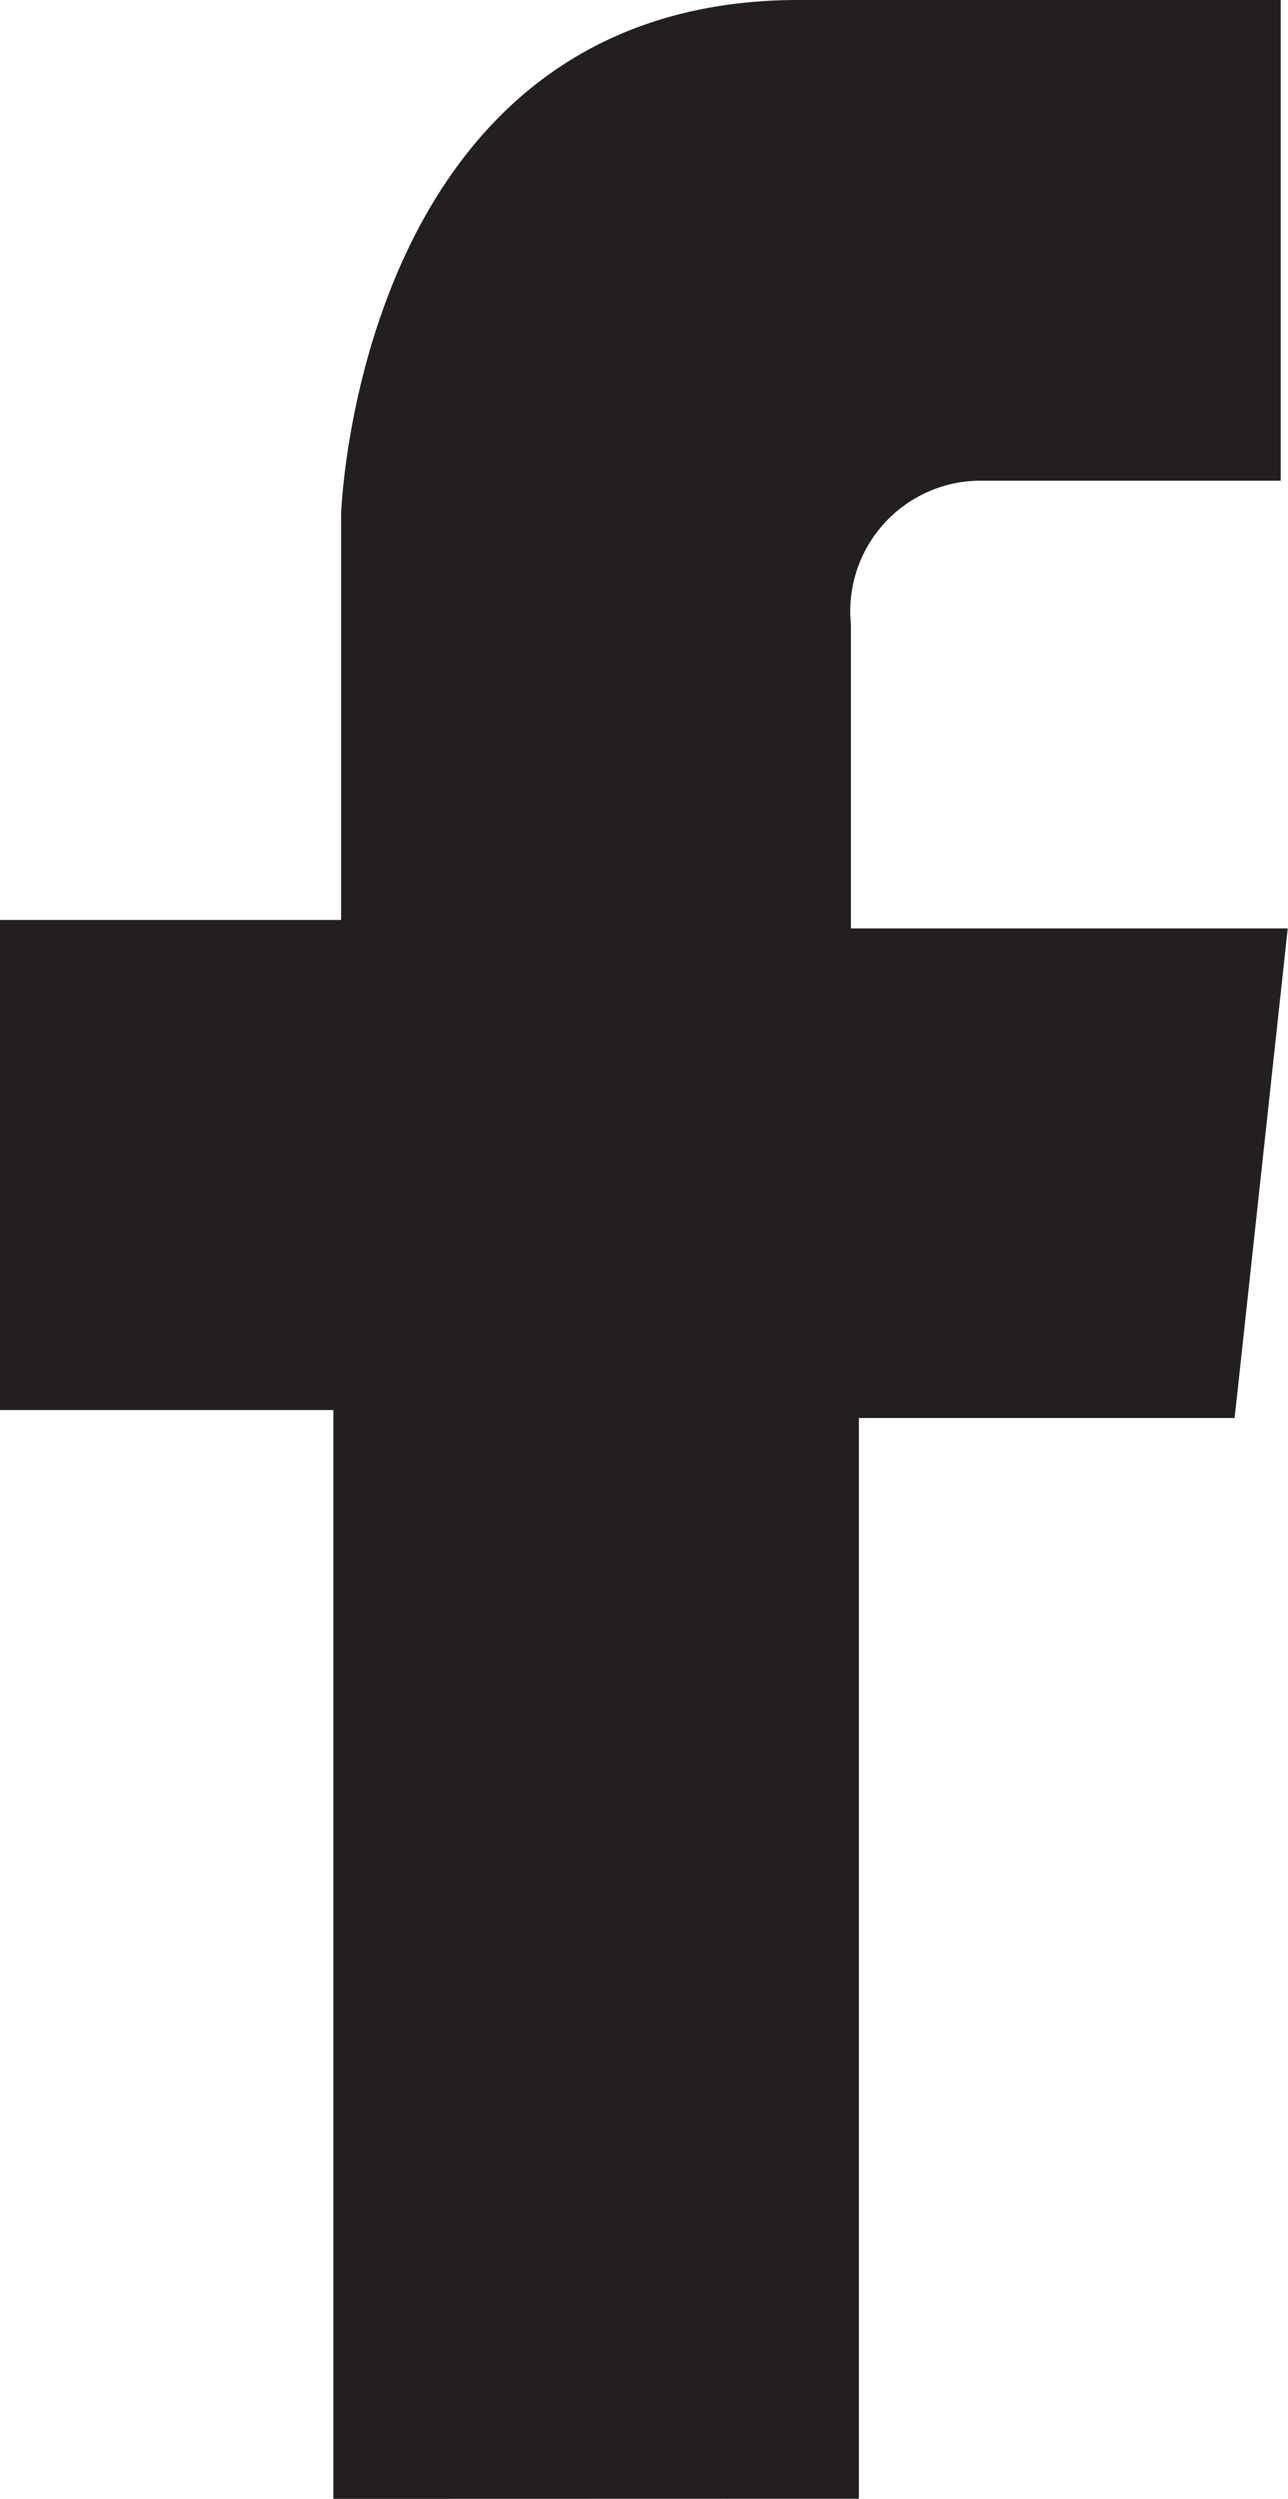
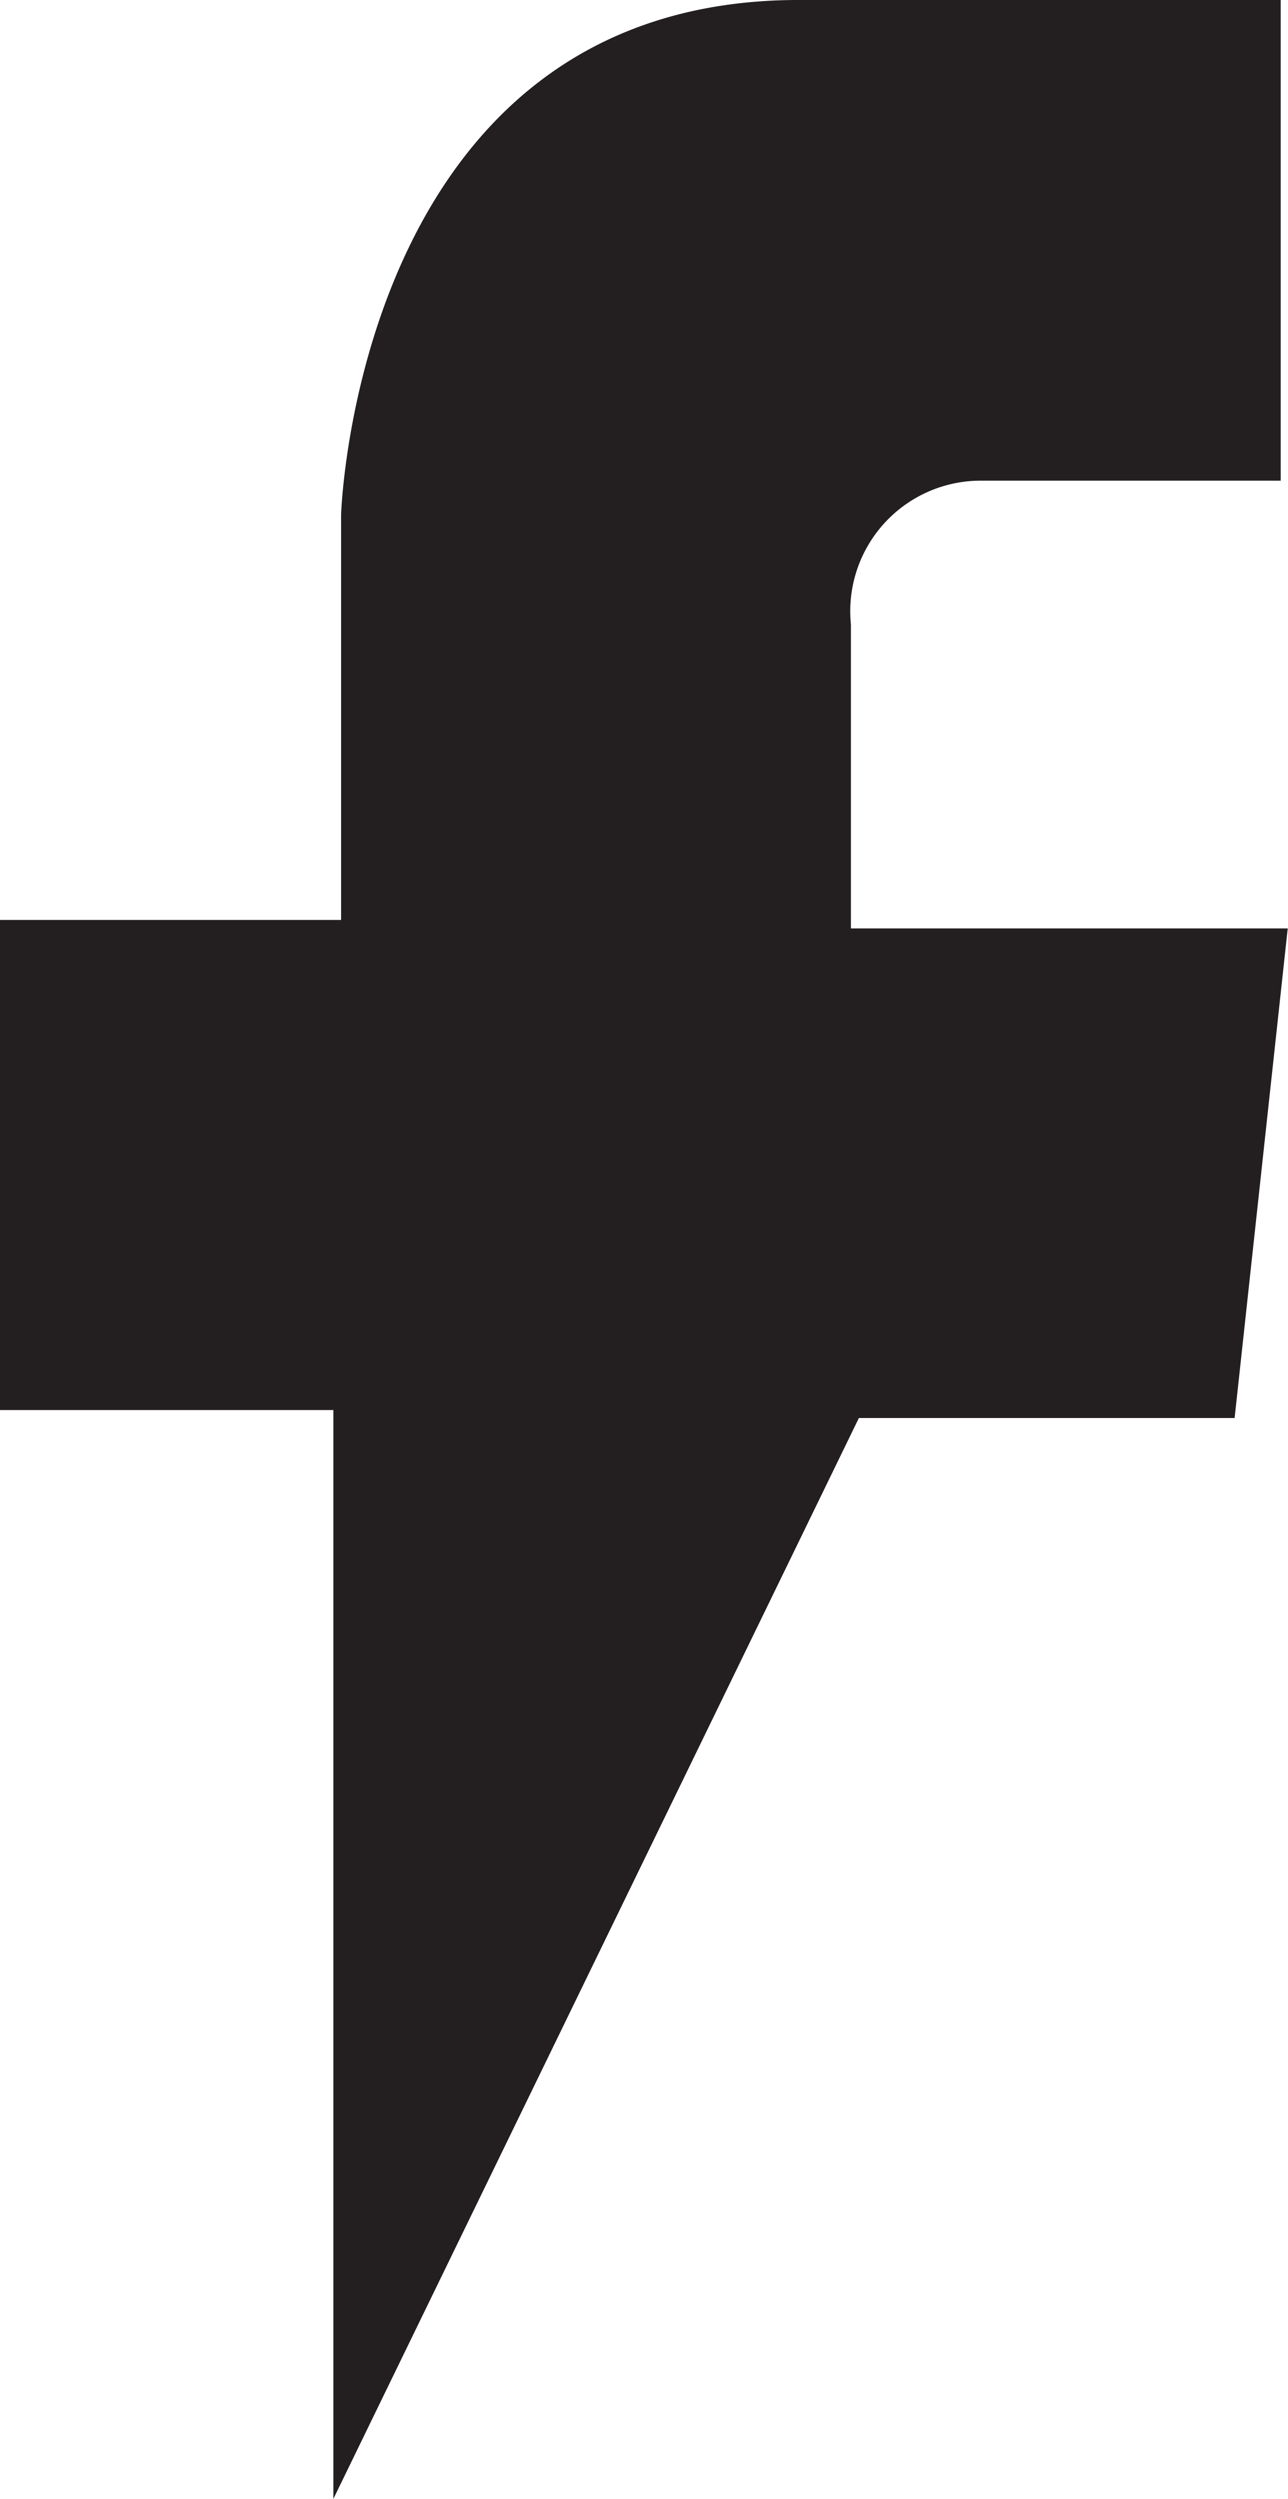
<svg xmlns="http://www.w3.org/2000/svg" width="9.701" height="18.819" viewBox="0 0 9.701 18.819">
  <defs>
    <style>.a{fill:#231f20;}</style>
  </defs>
  <g transform="translate(0 0)">
-     <path class="a" d="M126.042,18.318v-8.2h-2.511V6.427H126.1V3.374s.117-3.846,3.411-3.875h3.666v3.62H130.9a.983.983,0,0,0-.96,1.082v2.29h3.29l-.4,3.687H130v8.139Z" transform="translate(-123.531 0.501)" />
+     <path class="a" d="M126.042,18.318v-8.2h-2.511V6.427H126.1V3.374s.117-3.846,3.411-3.875h3.666v3.62H130.9a.983.983,0,0,0-.96,1.082v2.29h3.29l-.4,3.687H130Z" transform="translate(-123.531 0.501)" />
  </g>
</svg>